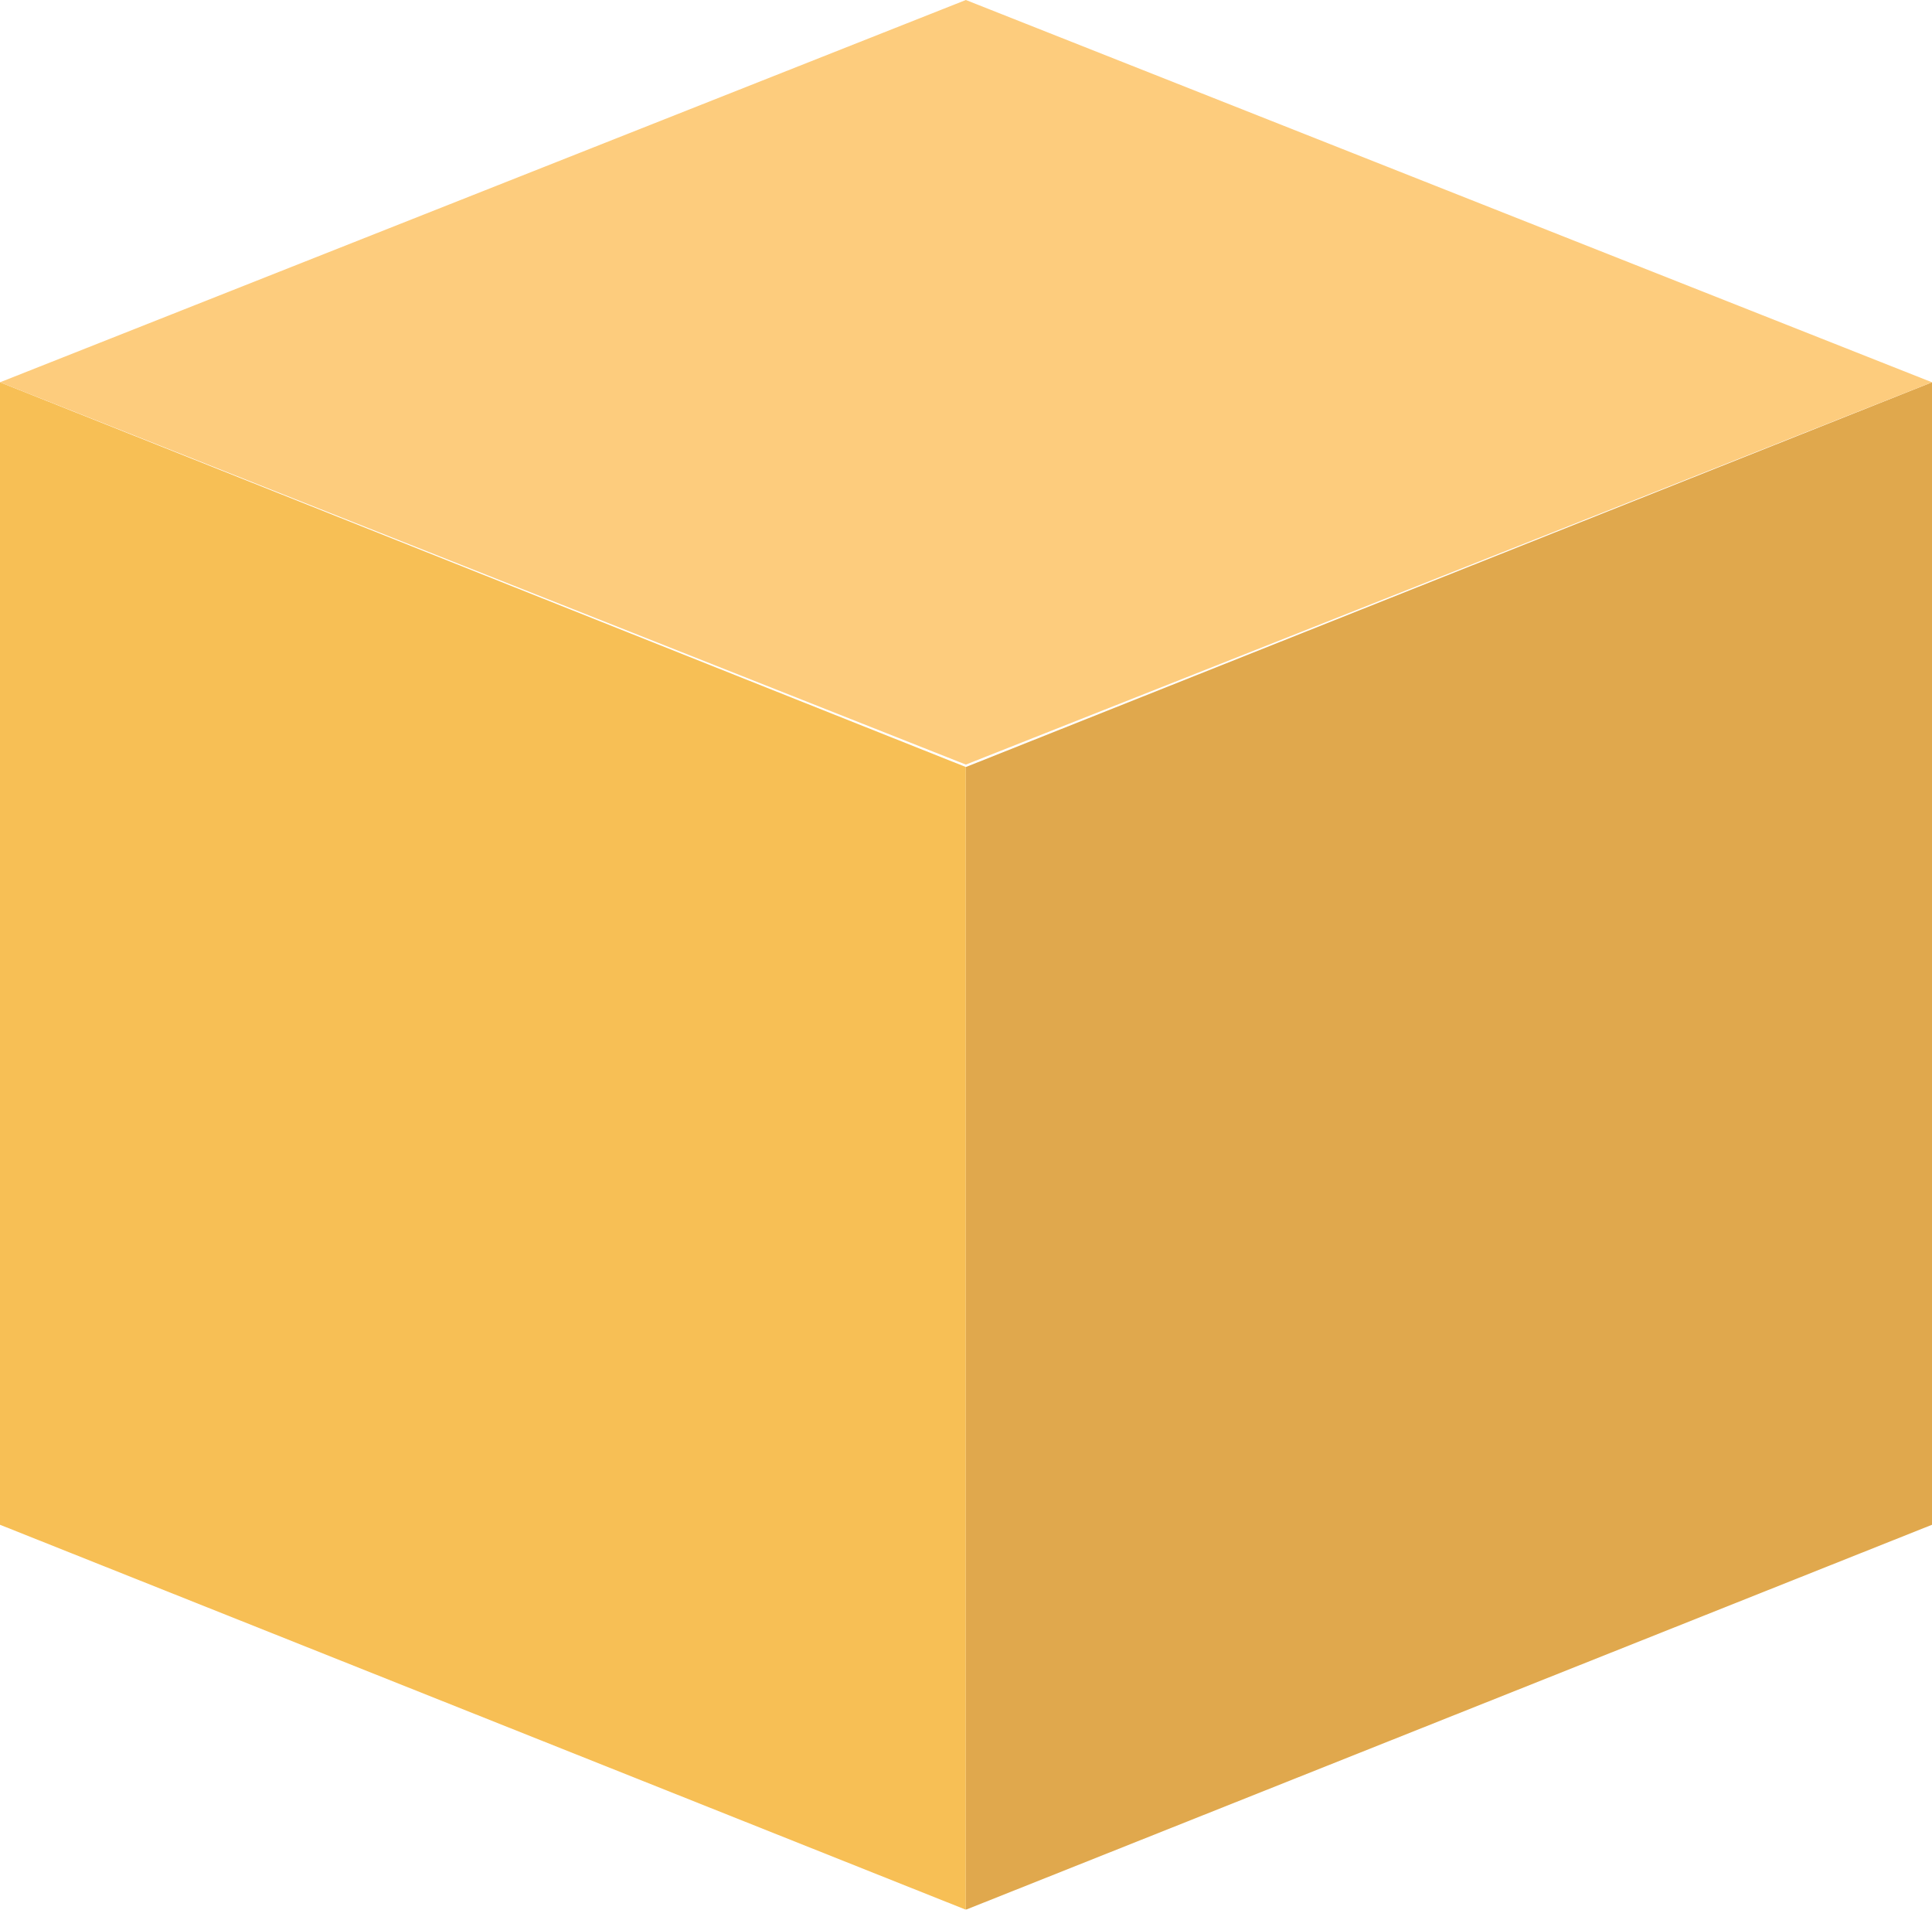
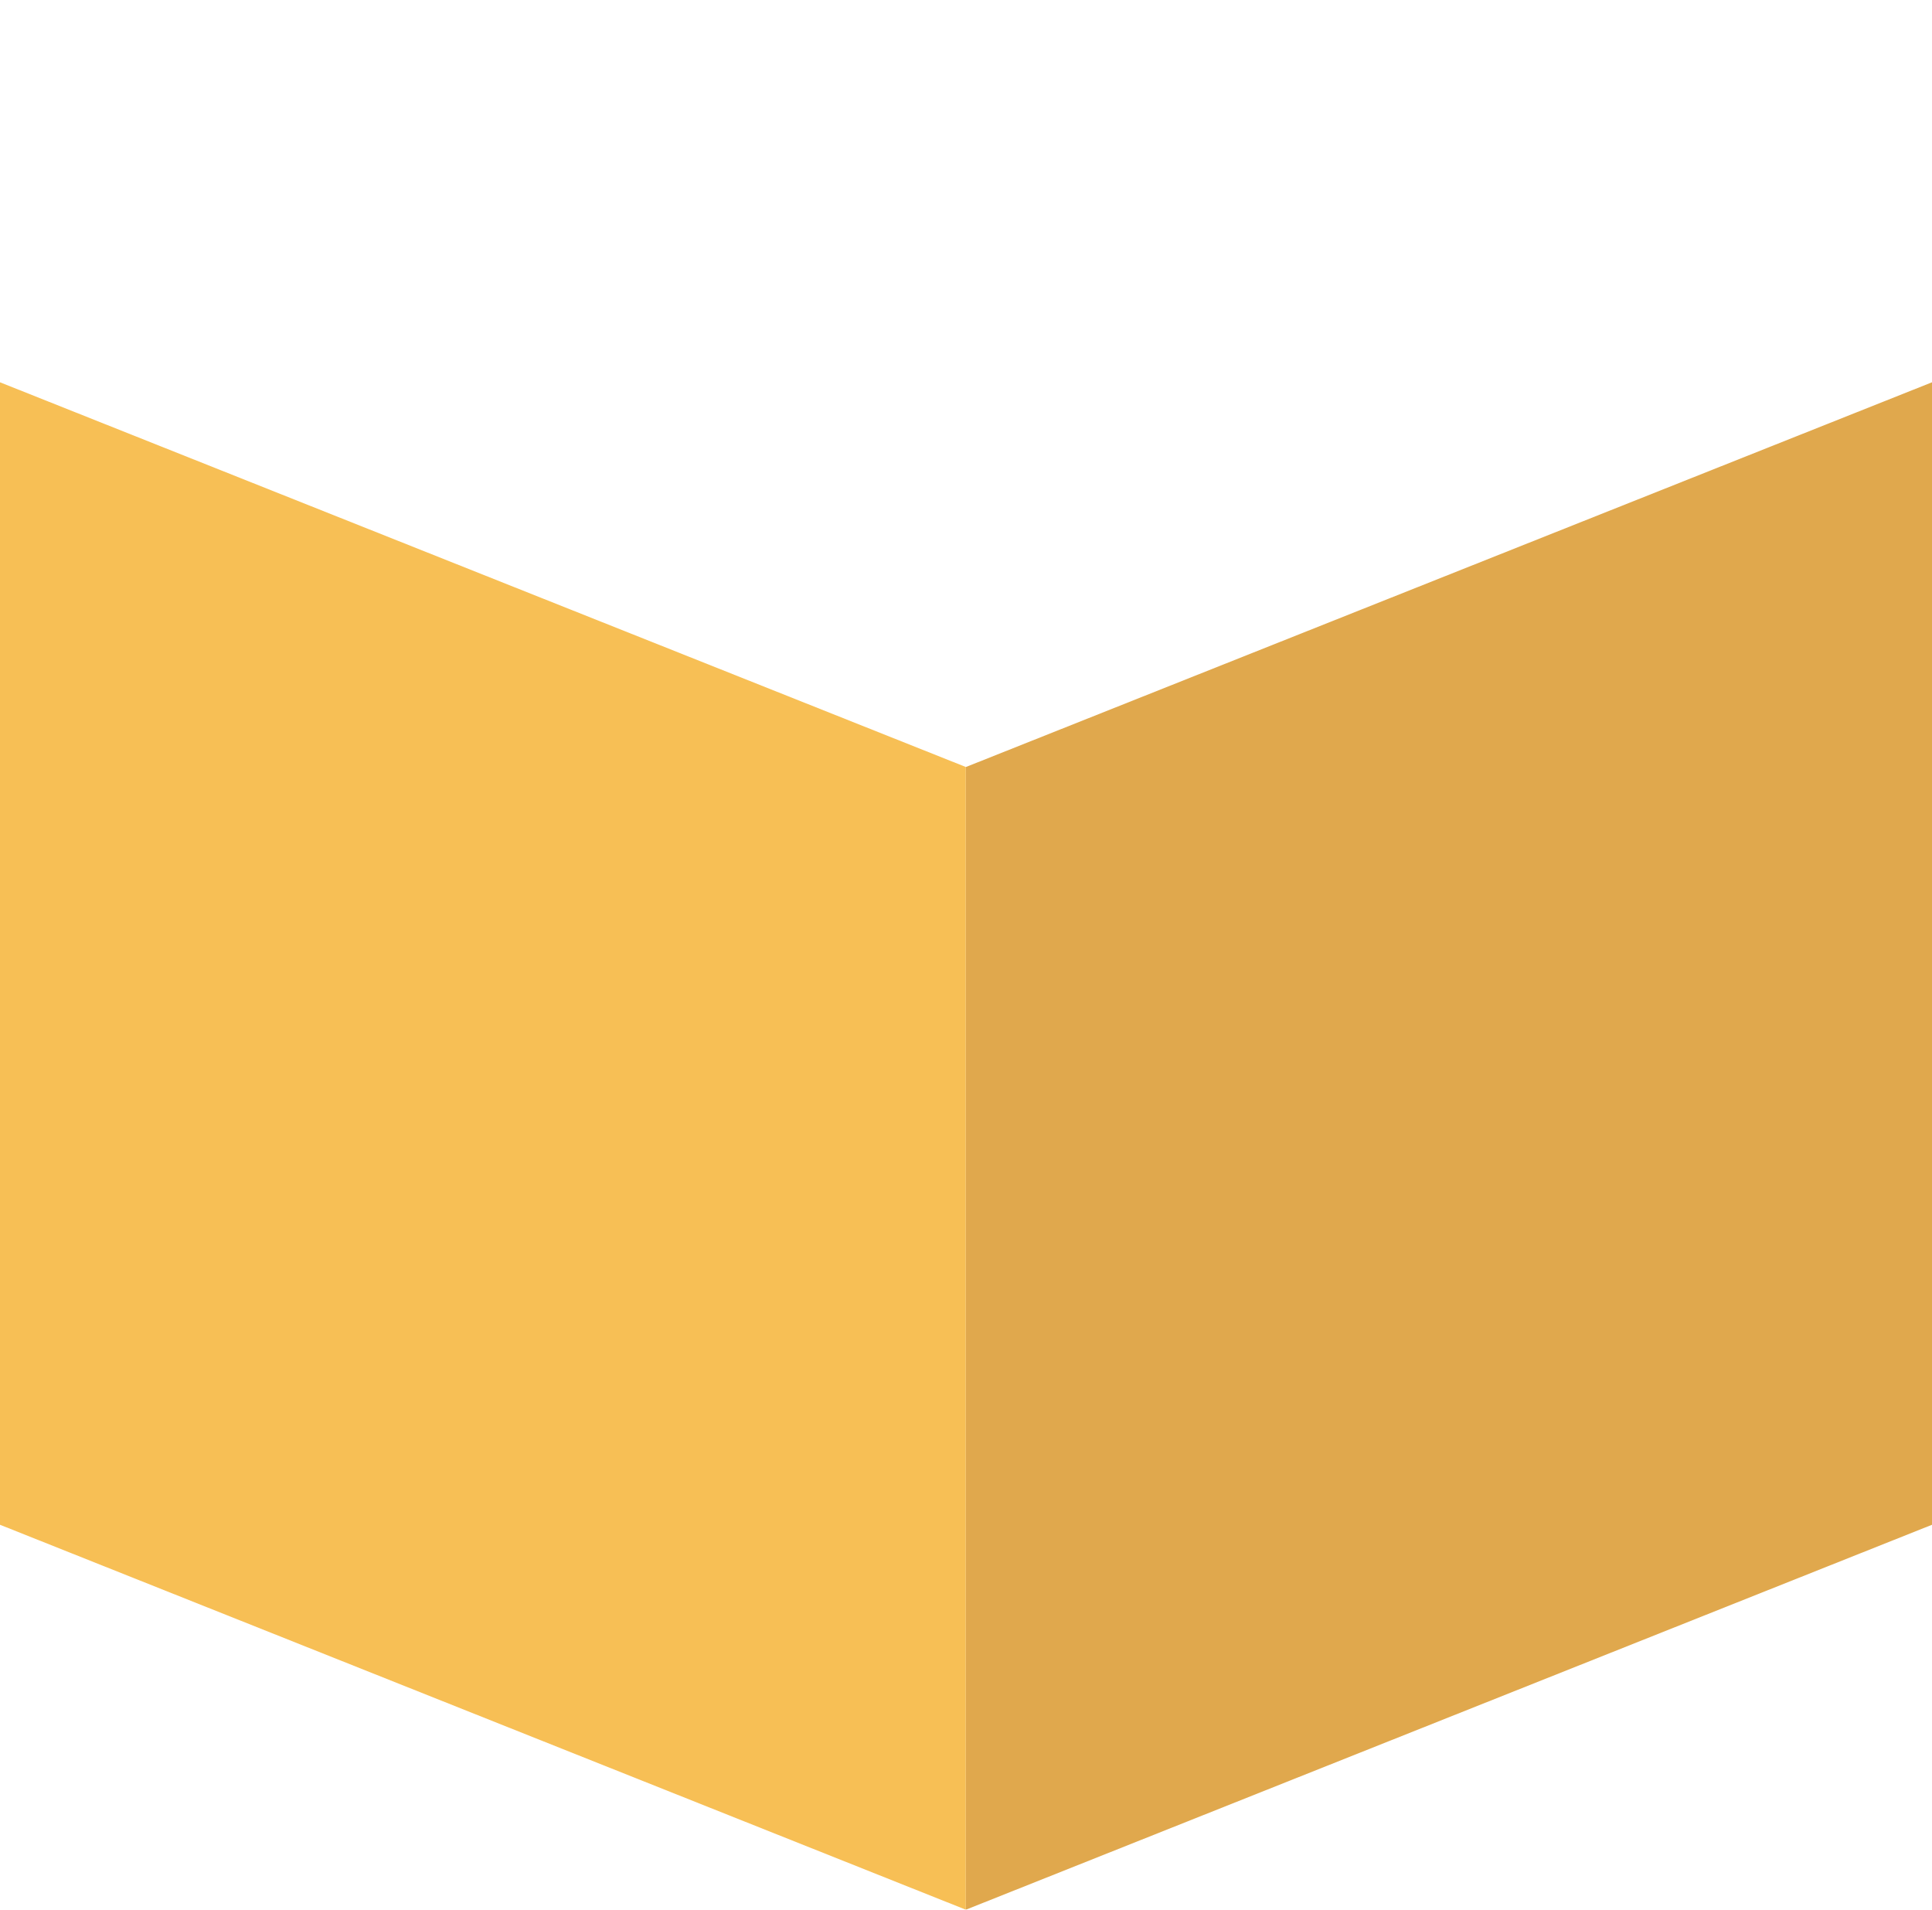
<svg xmlns="http://www.w3.org/2000/svg" width="190.43" height="188.192" viewBox="0 0 190.43 188.192">
  <g id="куб_3" data-name="куб 3" opacity="0.84">
    <path id="Path_245" data-name="Path 245" d="M95.2,167.859,0,129.925V17.34L95.2,55.252Z" transform="translate(0 20.333)" fill="#f5b335" />
    <path id="Path_246" data-name="Path 246" d="M43.82,167.859l95.226-37.934V17.34L43.82,55.252Z" transform="translate(51.384 20.333)" fill="#da982c" />
-     <path id="Path_247" data-name="Path 247" d="M190.43,37.673,95.2,75.346,0,37.673,95.2,0Z" fill="#fdc265" />
  </g>
</svg>